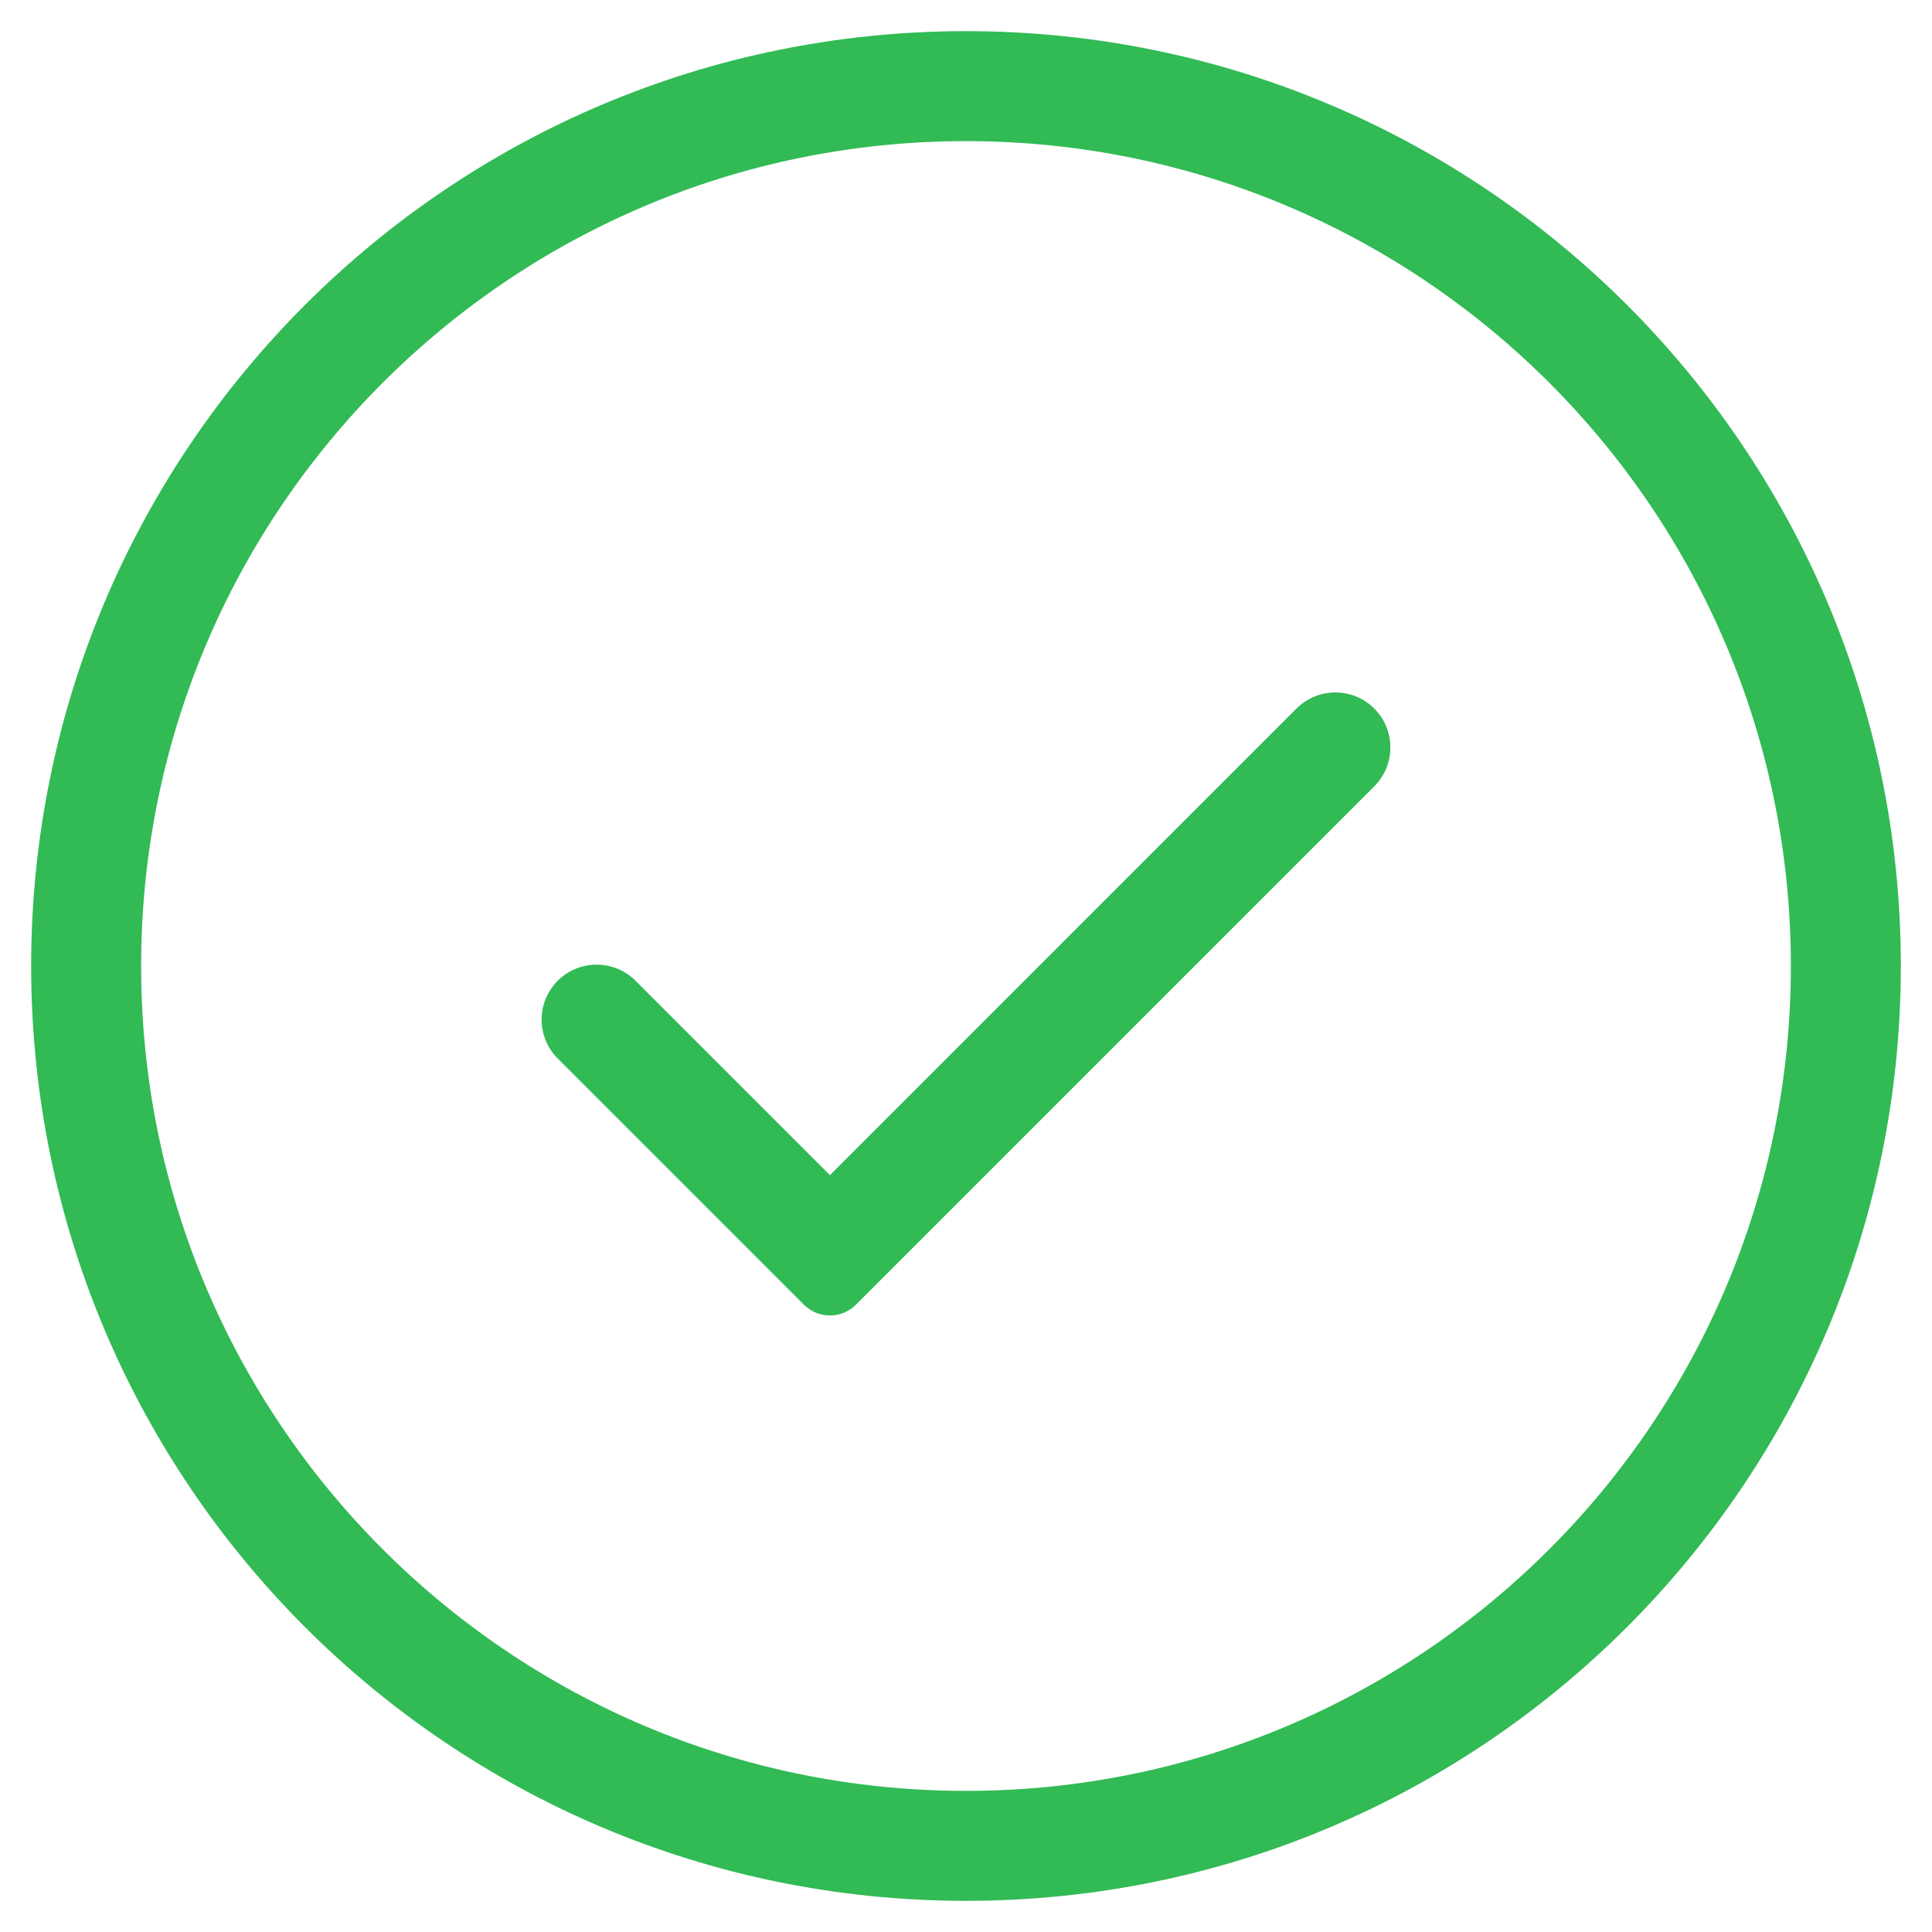
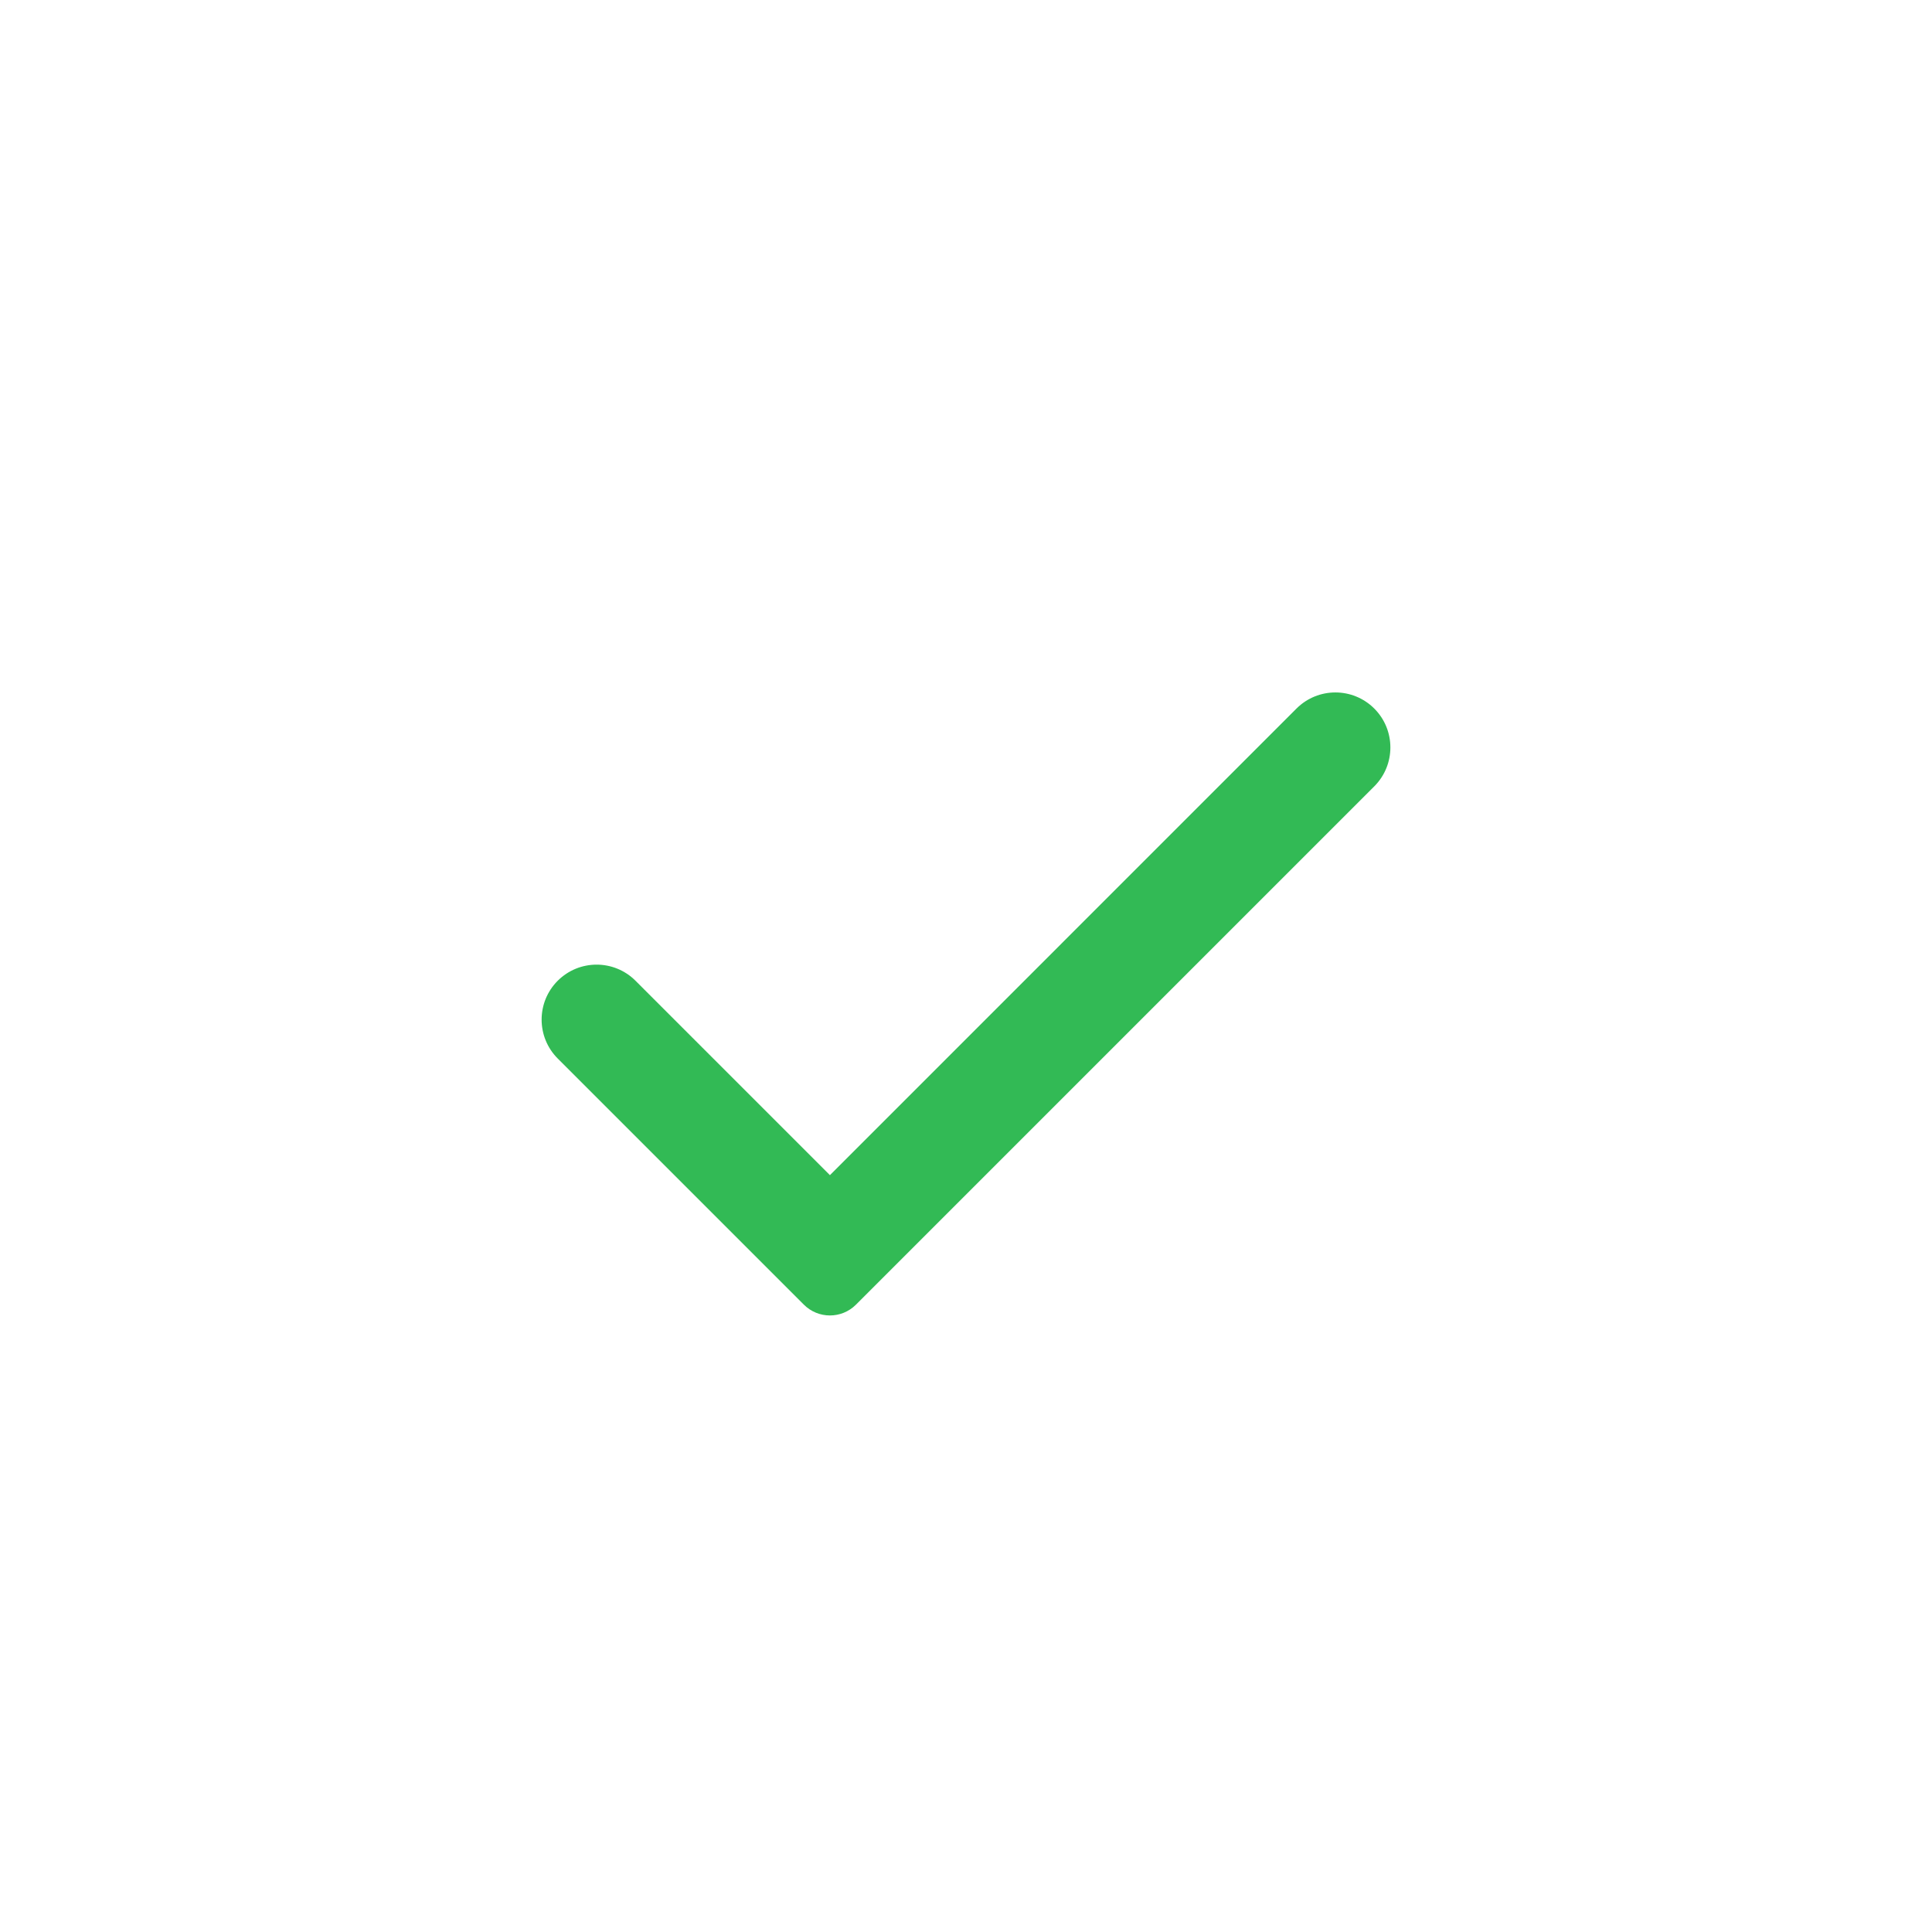
<svg xmlns="http://www.w3.org/2000/svg" version="1.1" id="Vrstva_1" x="0px" y="0px" viewBox="0 0 62 62" enable-background="new 0 0 62 62" xml:space="preserve">
-   <path fill="#32BA55" d="M31,1C14.431,1,1,14.431,1,31s13.431,30,30,30s30-13.431,30-30S47.569,1,31,1z M31,57.471  C16.381,57.471,4.529,45.619,4.529,31C4.529,16.381,16.381,4.529,31,4.529S57.471,16.381,57.471,31  C57.471,45.619,45.619,57.471,31,57.471z" />
  <path fill="#32BA55" d="M44.102,22.738L44.102,22.738c-0.689-0.689-1.806-0.689-2.496,0L26.633,37.712l-6.239-6.239  c-0.689-0.689-1.806-0.689-2.496,0l0,0c-0.689,0.689-0.689,1.806,0,2.496l6.239,6.239l0,0l1.66,1.66c0.462,0.462,1.21,0.462,1.672,0  l1.66-1.66l0,0l14.974-14.974C44.791,24.544,44.791,23.427,44.102,22.738z" />
</svg>